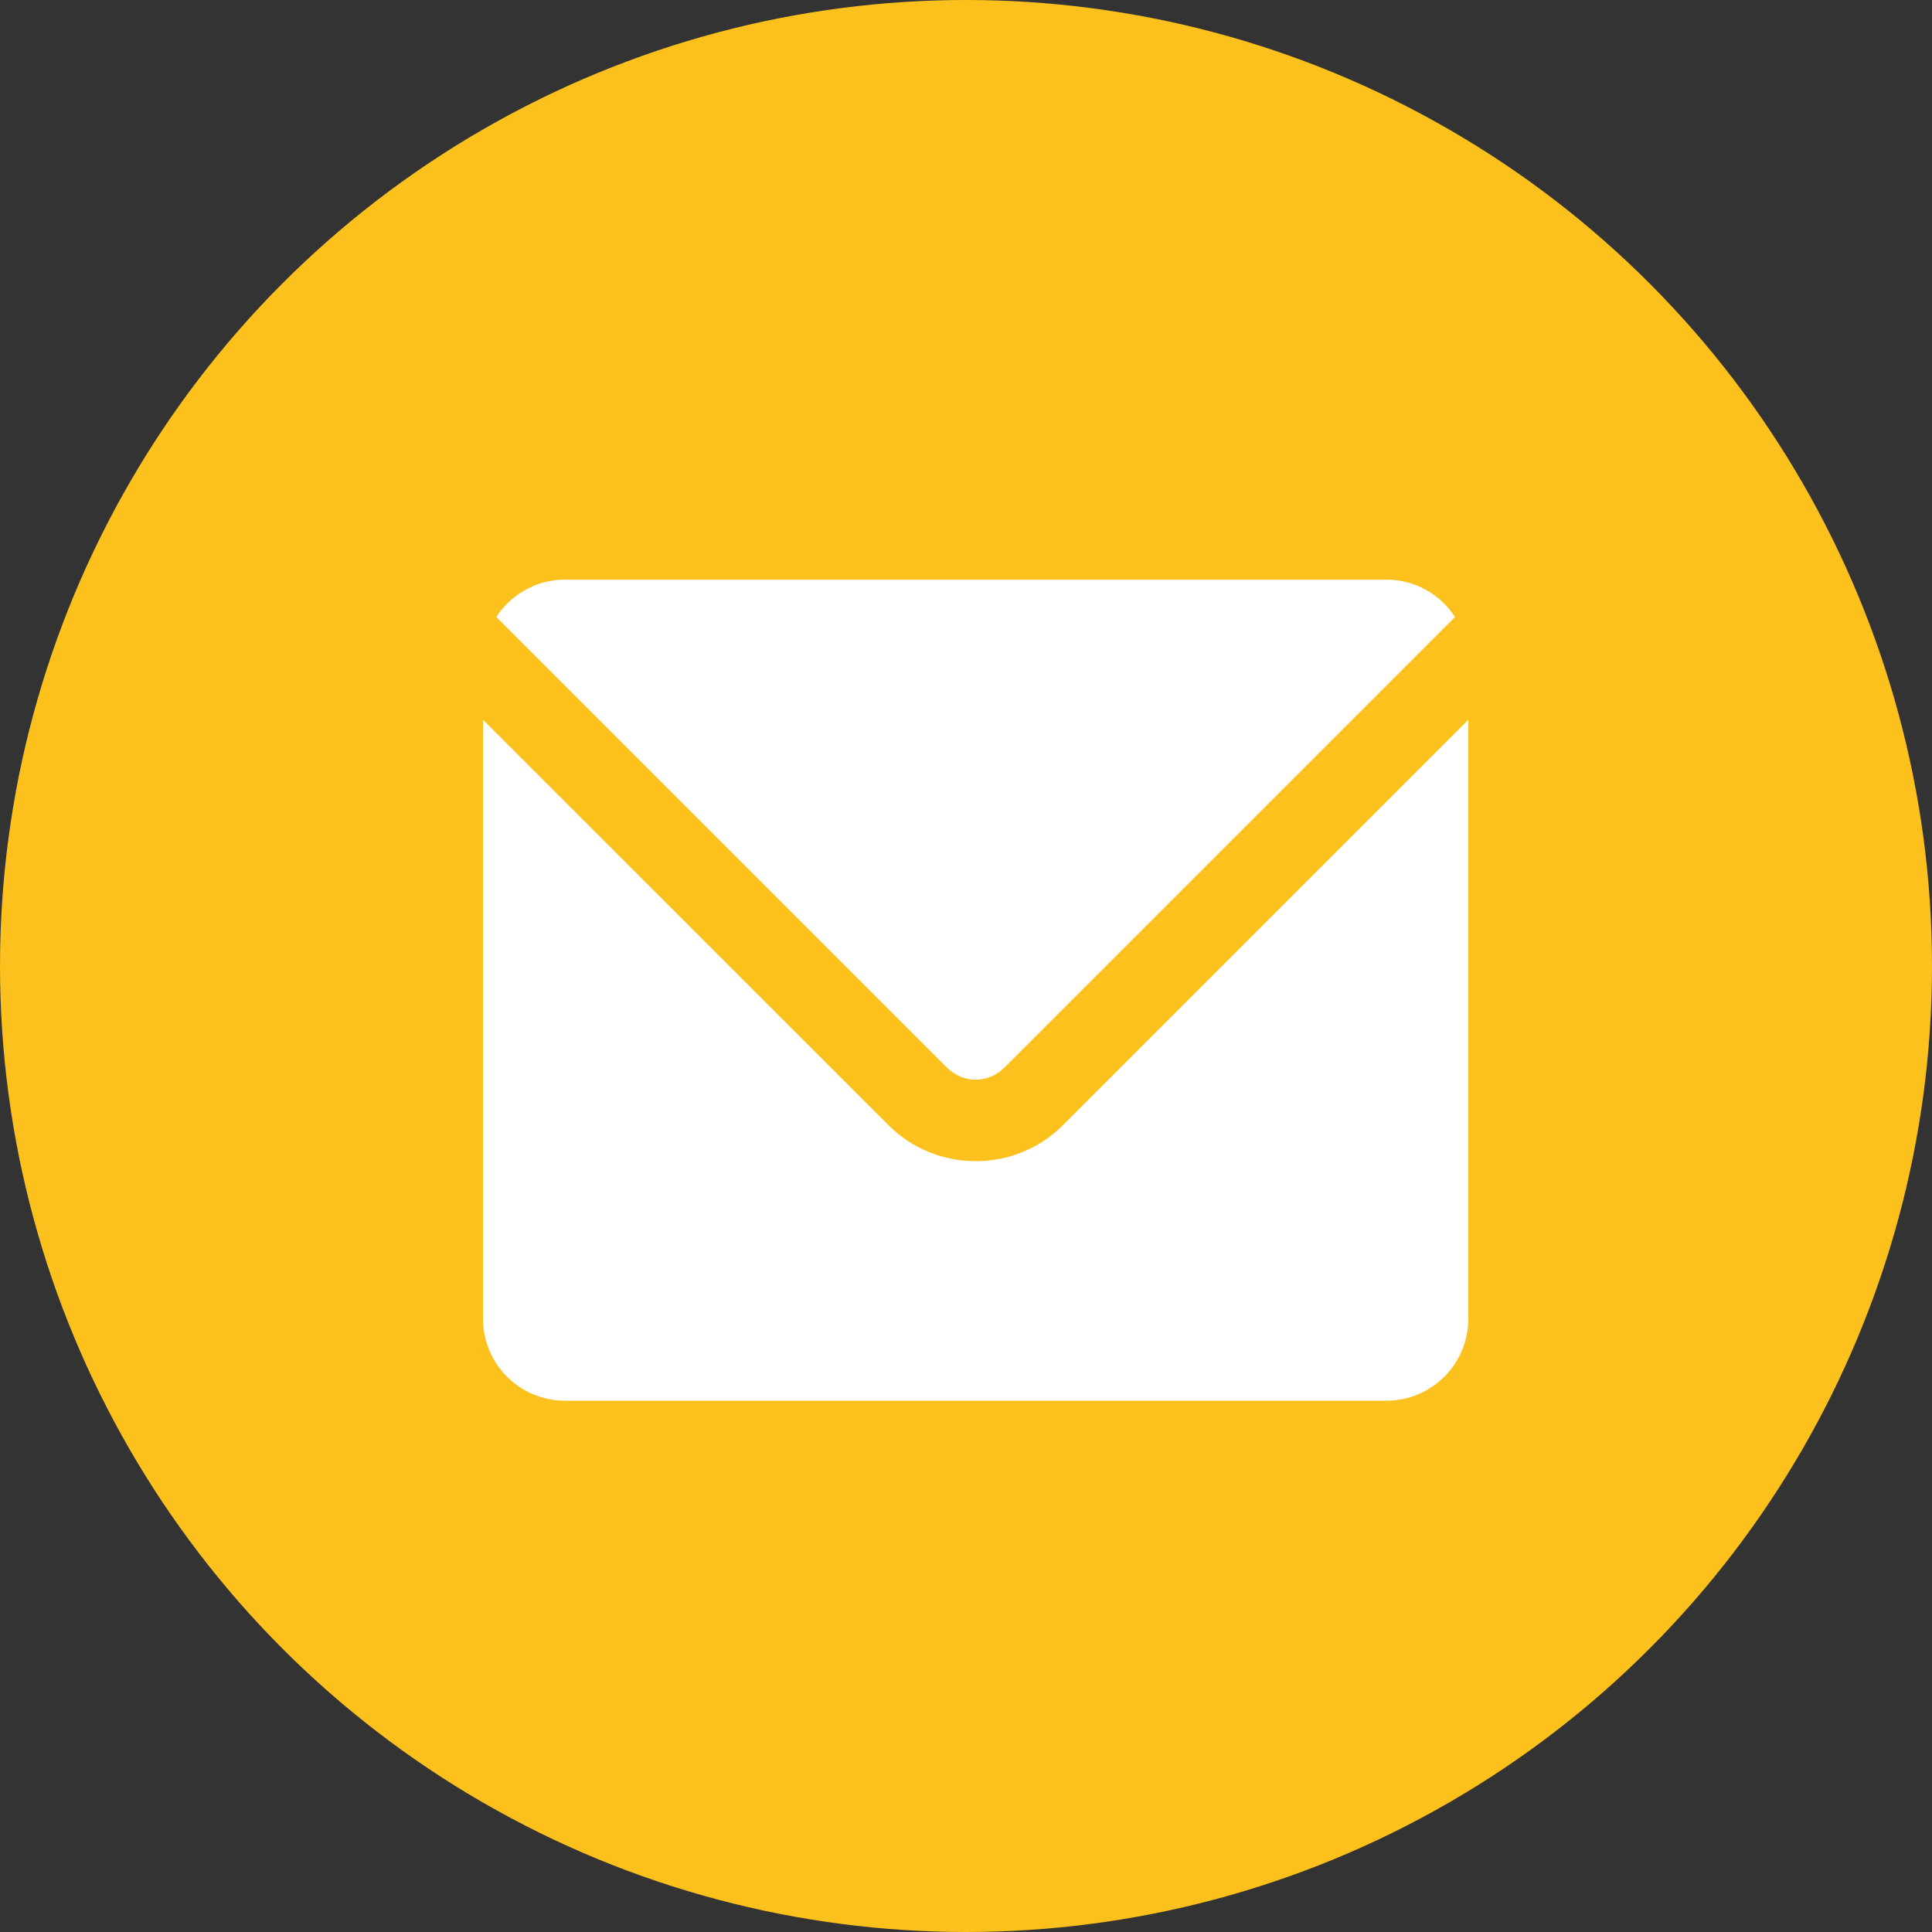
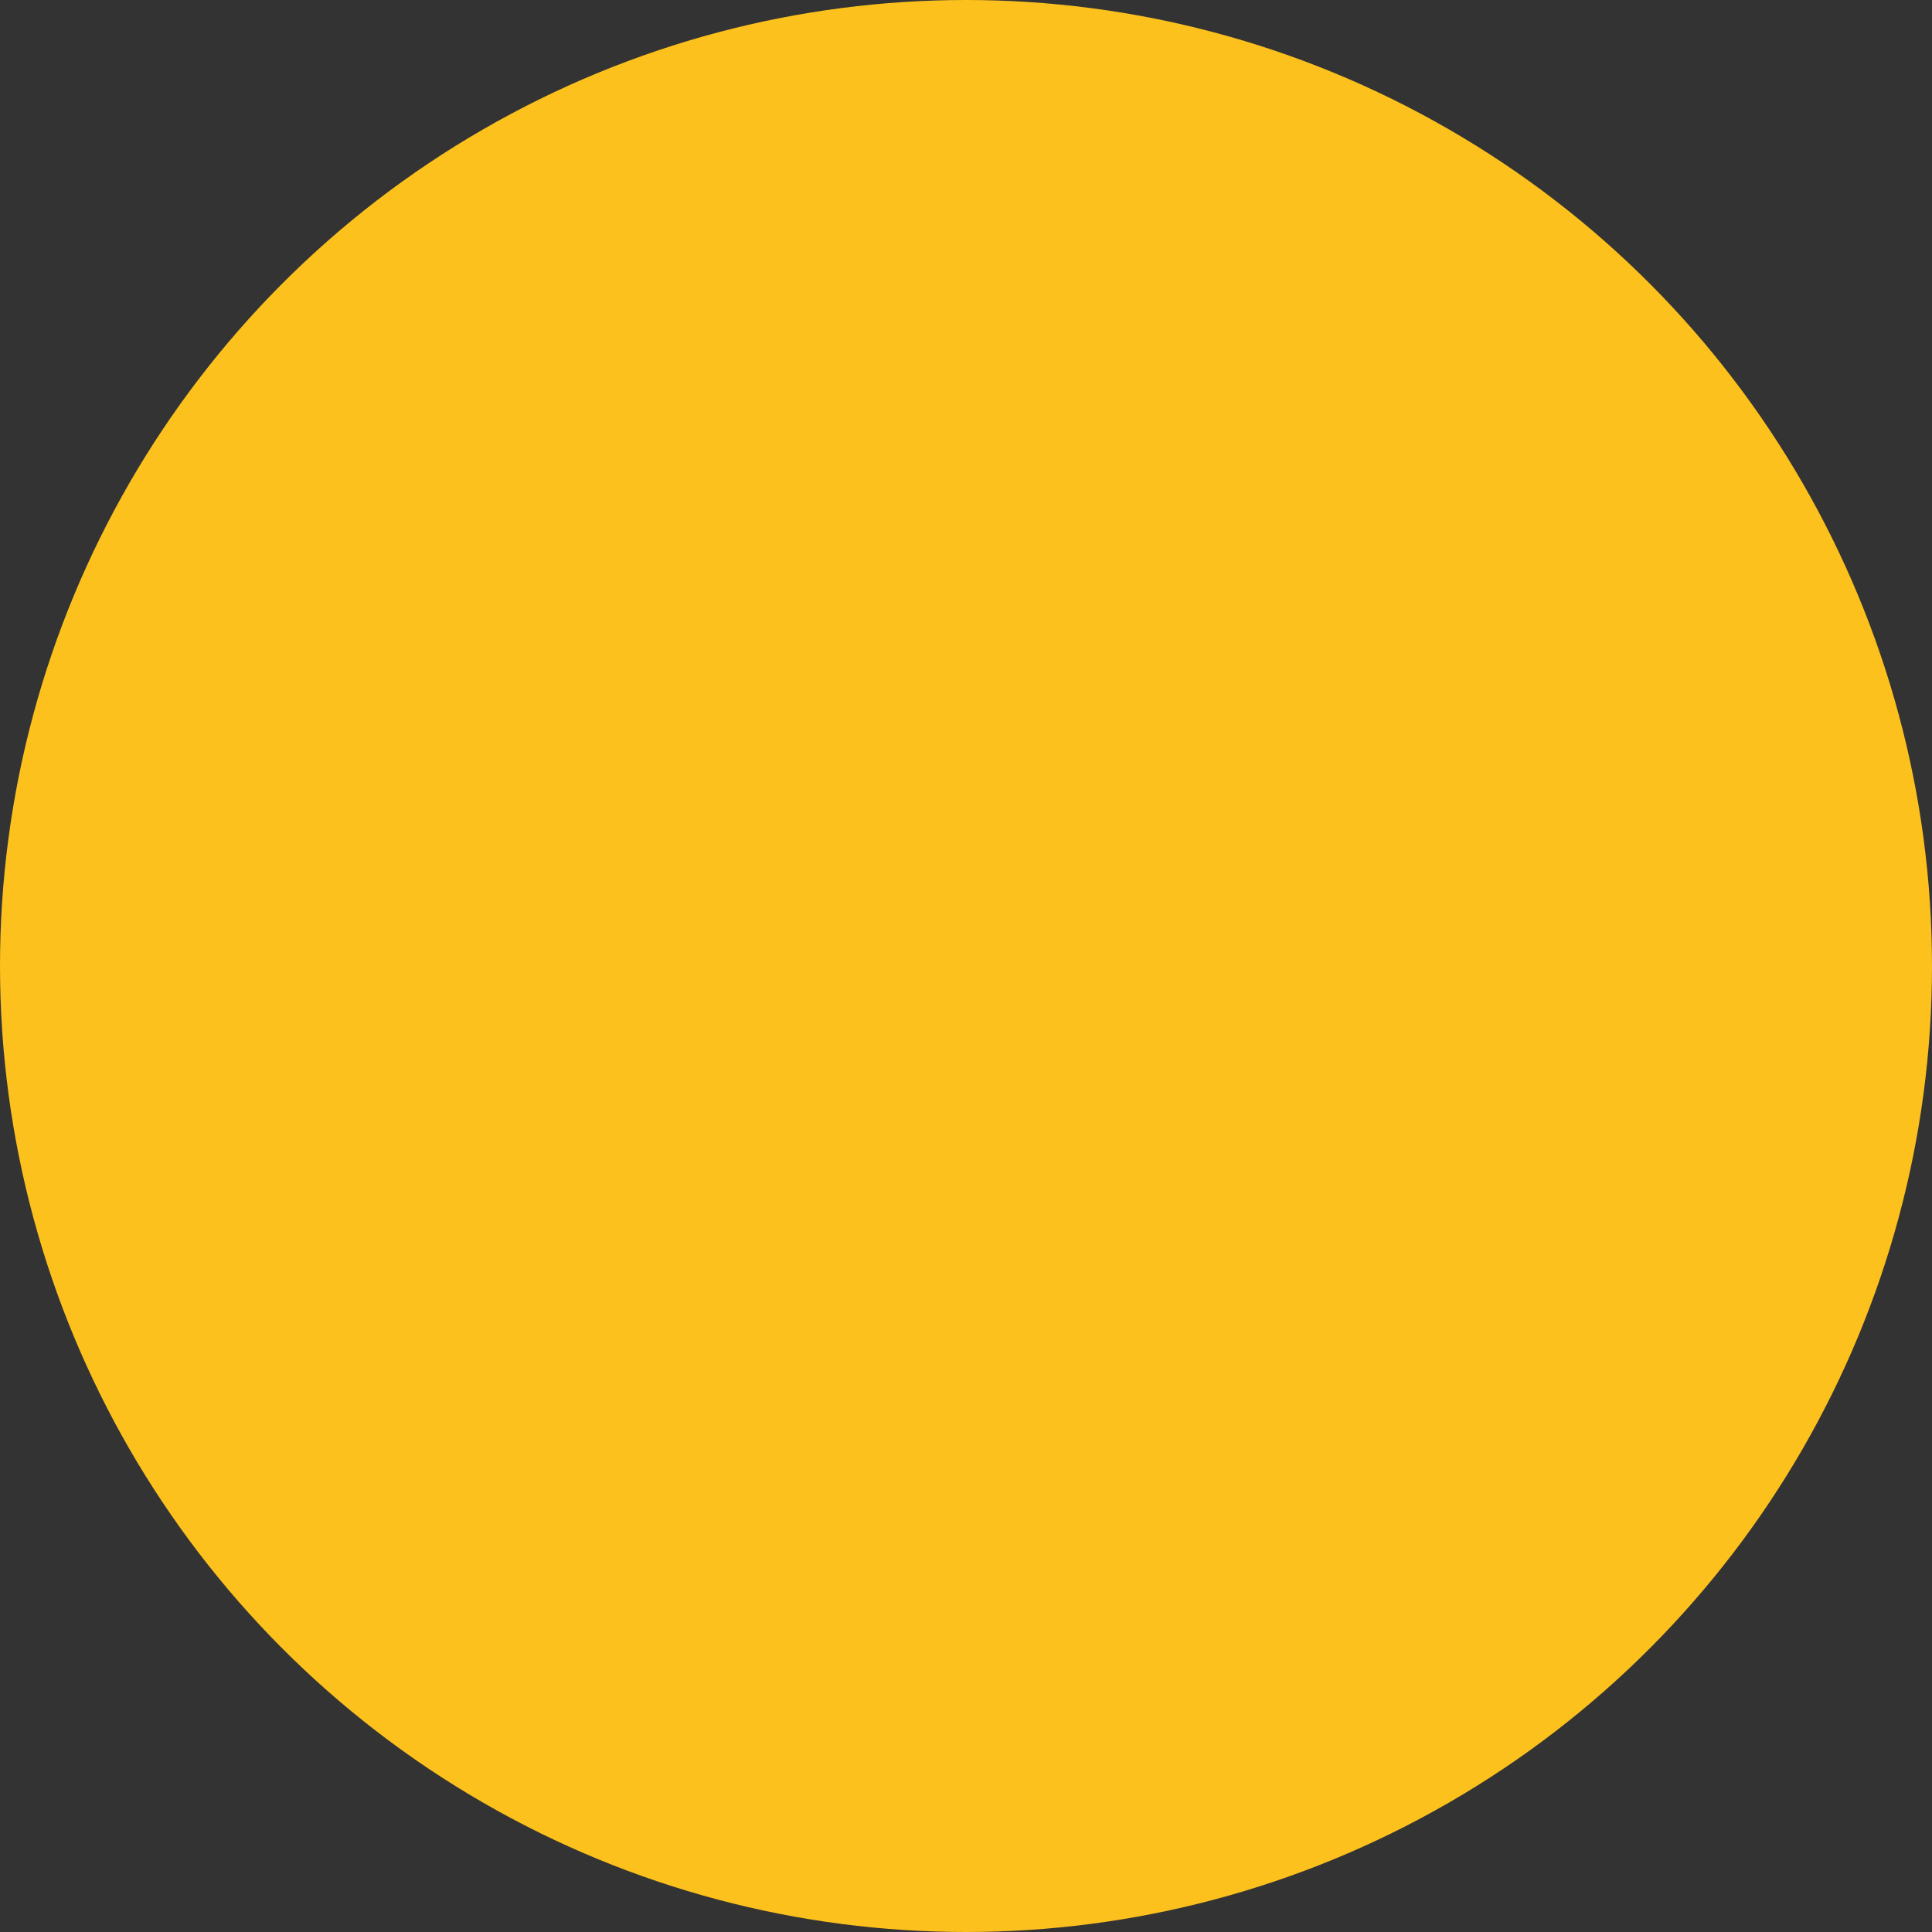
<svg xmlns="http://www.w3.org/2000/svg" width="20" height="20" viewBox="0 0 20 20" fill="none">
  <rect x="0" y="0" width="20" height="20" fill="#333333" stroke="none" />
  <circle cx="10" cy="10" r="10" fill="#FCC11C" />
-   <path d="M5.85 6C5.551 6 5.289 6.154 5.138 6.387L9.8 11.049C9.971 11.22 10.229 11.22 10.4 11.049L15.062 6.387C14.911 6.154 14.649 6 14.35 6H5.85ZM5 7.451V13.65C5 14.121 5.379 14.5 5.85 14.5H14.35C14.821 14.5 15.2 14.121 15.2 13.65V7.451L11.002 11.649C10.507 12.144 9.693 12.144 9.199 11.649L5 7.451Z" fill="white" />
</svg>